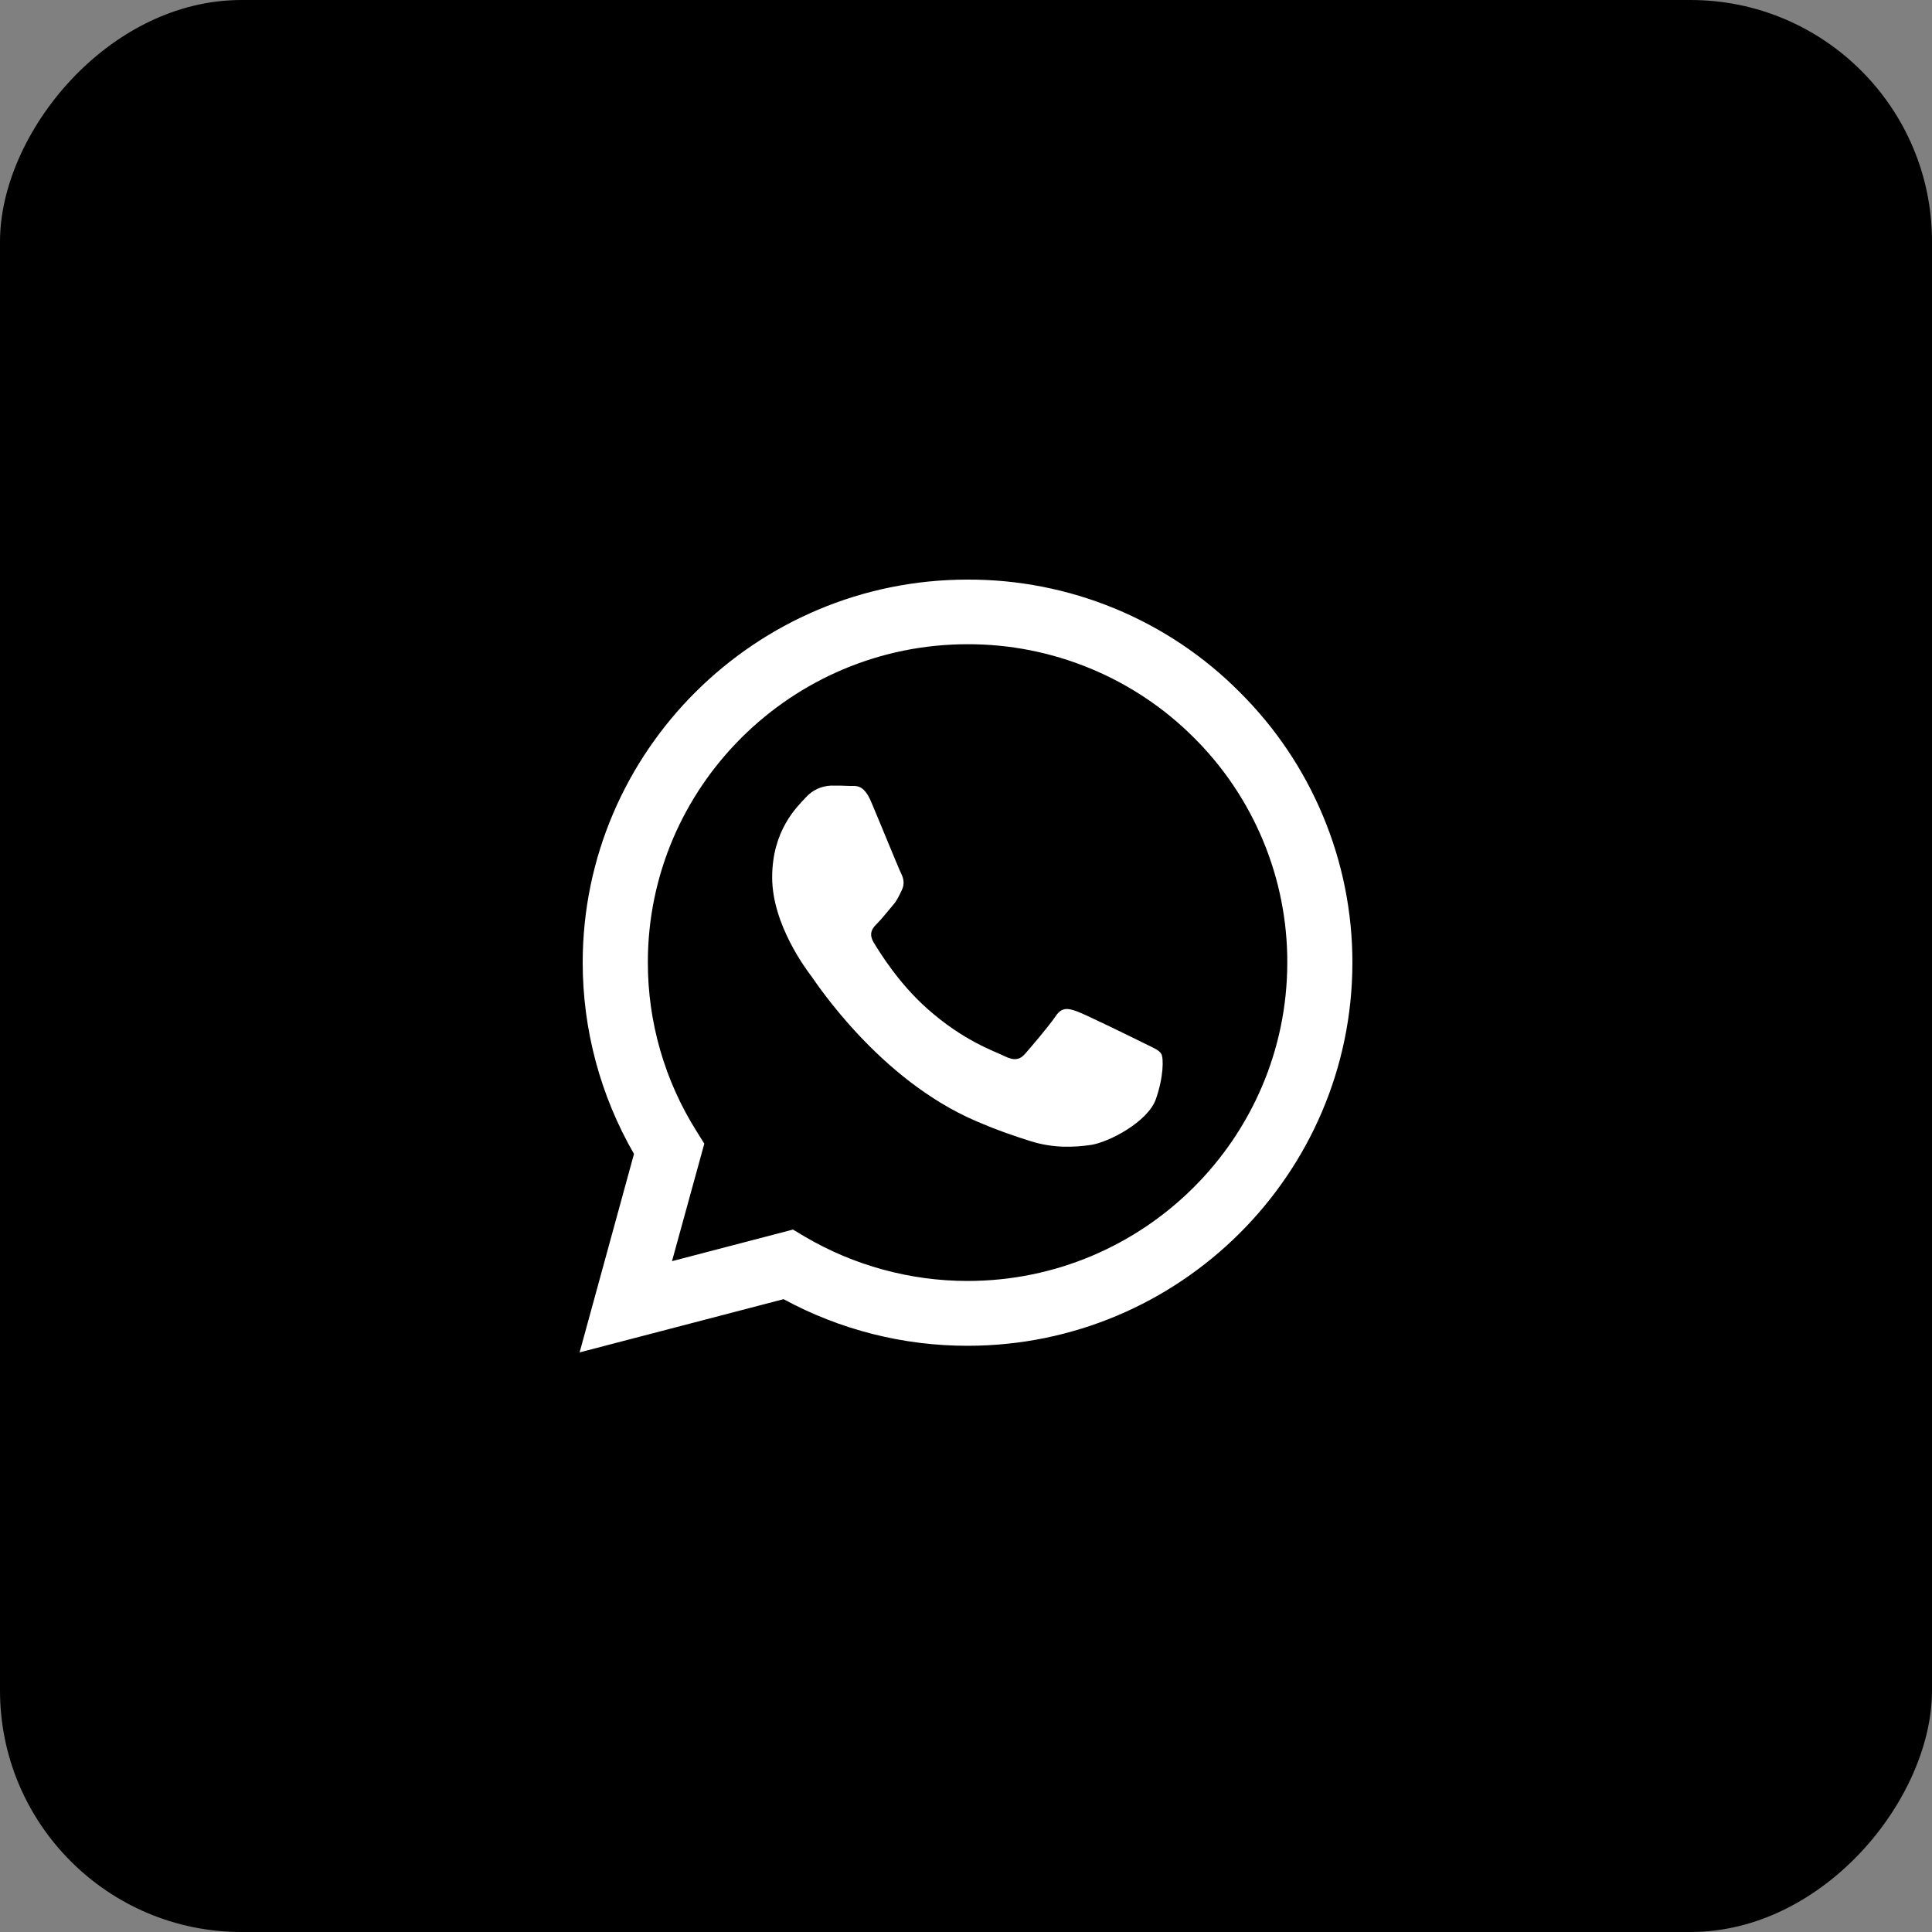
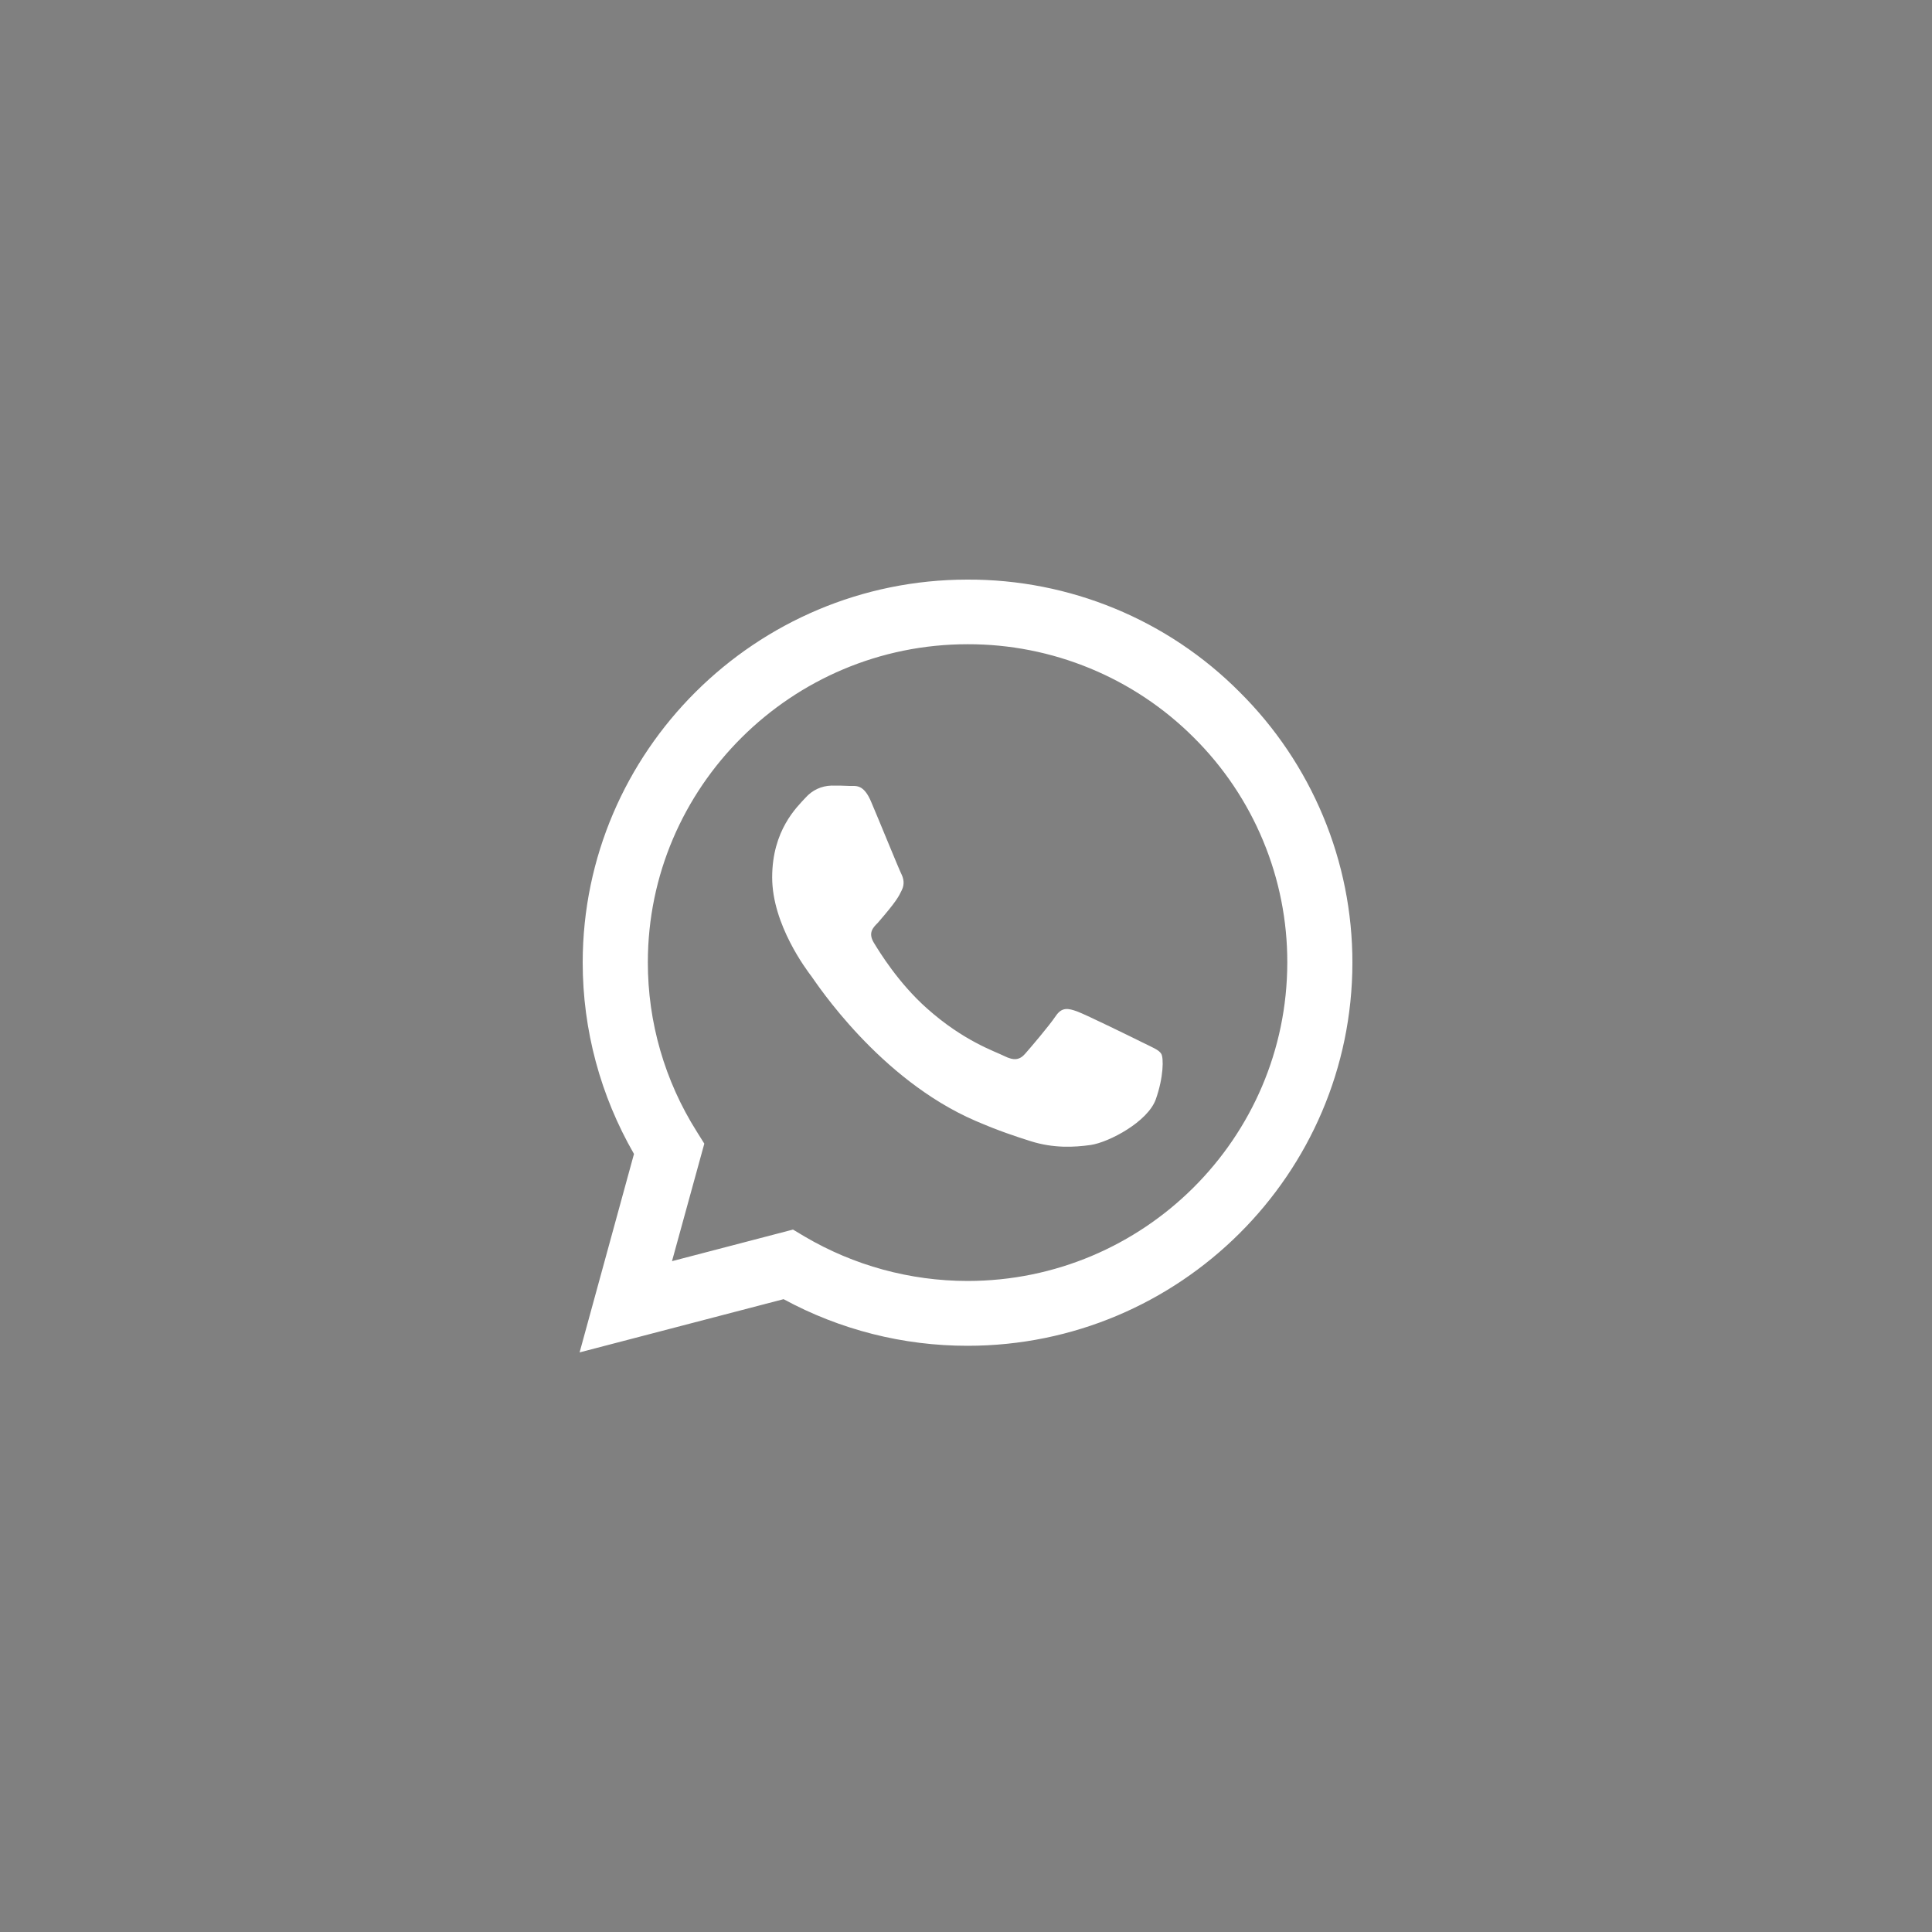
<svg xmlns="http://www.w3.org/2000/svg" width="40" height="40" viewBox="0 0 40 40" fill="none">
  <rect x="0" y="0" width="40" height="40" fill="#808080" stroke="none" />
-   <rect width="40" height="40" rx="5" transform="matrix(1 0 0 -1 0 40)" fill="url(#paint0_linear_40182_129)" style="" />
-   <path d="M25.663 14.326C24.926 13.585 24.048 12.998 23.081 12.599C22.114 12.2 21.077 11.996 20.03 12C15.643 12 12.068 15.558 12.064 19.926C12.064 21.325 12.432 22.686 13.126 23.891L12 28L16.223 26.898C17.391 27.532 18.7 27.864 20.03 27.863H20.034C24.422 27.863 27.996 24.305 28 19.933C28.001 18.891 27.795 17.859 27.393 16.897C26.992 15.935 26.404 15.061 25.663 14.326ZM20.03 26.521C18.844 26.52 17.68 26.202 16.659 25.601L16.418 25.457L13.913 26.111L14.582 23.678L14.425 23.427C13.762 22.377 13.411 21.162 13.413 19.922C13.413 16.296 16.384 13.338 20.034 13.338C20.904 13.336 21.765 13.506 22.569 13.838C23.372 14.169 24.102 14.656 24.715 15.269C25.331 15.88 25.819 16.607 26.151 17.406C26.484 18.206 26.654 19.064 26.652 19.929C26.648 23.568 23.677 26.521 20.03 26.521ZM23.662 21.587C23.464 21.488 22.486 21.009 22.302 20.941C22.119 20.876 21.986 20.842 21.855 21.04C21.722 21.237 21.34 21.686 21.226 21.815C21.111 21.948 20.992 21.963 20.794 21.865C20.596 21.765 19.954 21.557 19.194 20.88C18.602 20.355 18.205 19.705 18.086 19.508C17.972 19.31 18.075 19.204 18.175 19.105C18.262 19.017 18.373 18.873 18.472 18.759C18.573 18.645 18.606 18.561 18.671 18.429C18.736 18.295 18.705 18.181 18.656 18.082C18.606 17.983 18.209 17.006 18.041 16.612C17.881 16.223 17.717 16.277 17.594 16.272C17.48 16.265 17.346 16.265 17.212 16.265C17.112 16.268 17.012 16.291 16.921 16.333C16.829 16.376 16.748 16.437 16.681 16.512C16.498 16.71 15.987 17.189 15.987 18.166C15.987 19.143 16.7 20.082 16.801 20.215C16.899 20.348 18.201 22.347 20.199 23.207C20.671 23.412 21.043 23.533 21.333 23.625C21.81 23.777 22.241 23.754 22.585 23.705C22.966 23.647 23.761 23.225 23.929 22.762C24.093 22.298 24.093 21.902 24.043 21.819C23.994 21.735 23.86 21.686 23.662 21.587Z" fill="white" style="fill:white;fill-opacity:1;" />
+   <path d="M25.663 14.326C24.926 13.585 24.048 12.998 23.081 12.599C22.114 12.2 21.077 11.996 20.03 12C15.643 12 12.068 15.558 12.064 19.926C12.064 21.325 12.432 22.686 13.126 23.891L12 28L16.223 26.898C17.391 27.532 18.7 27.864 20.03 27.863H20.034C24.422 27.863 27.996 24.305 28 19.933C28.001 18.891 27.795 17.859 27.393 16.897C26.992 15.935 26.404 15.061 25.663 14.326ZM20.03 26.521C18.844 26.52 17.68 26.202 16.659 25.601L16.418 25.457L13.913 26.111L14.582 23.678L14.425 23.427C13.762 22.377 13.411 21.162 13.413 19.922C13.413 16.296 16.384 13.338 20.034 13.338C20.904 13.336 21.765 13.506 22.569 13.838C23.372 14.169 24.102 14.656 24.715 15.269C25.331 15.88 25.819 16.607 26.151 17.406C26.484 18.206 26.654 19.064 26.652 19.929C26.648 23.568 23.677 26.521 20.03 26.521ZM23.662 21.587C23.464 21.488 22.486 21.009 22.302 20.941C22.119 20.876 21.986 20.842 21.855 21.04C21.722 21.237 21.34 21.686 21.226 21.815C21.111 21.948 20.992 21.963 20.794 21.865C20.596 21.765 19.954 21.557 19.194 20.88C18.602 20.355 18.205 19.705 18.086 19.508C17.972 19.31 18.075 19.204 18.175 19.105C18.573 18.645 18.606 18.561 18.671 18.429C18.736 18.295 18.705 18.181 18.656 18.082C18.606 17.983 18.209 17.006 18.041 16.612C17.881 16.223 17.717 16.277 17.594 16.272C17.48 16.265 17.346 16.265 17.212 16.265C17.112 16.268 17.012 16.291 16.921 16.333C16.829 16.376 16.748 16.437 16.681 16.512C16.498 16.71 15.987 17.189 15.987 18.166C15.987 19.143 16.7 20.082 16.801 20.215C16.899 20.348 18.201 22.347 20.199 23.207C20.671 23.412 21.043 23.533 21.333 23.625C21.81 23.777 22.241 23.754 22.585 23.705C22.966 23.647 23.761 23.225 23.929 22.762C24.093 22.298 24.093 21.902 24.043 21.819C23.994 21.735 23.86 21.686 23.662 21.587Z" fill="white" style="fill:white;fill-opacity:1;" />
  <defs>
    <linearGradient id="paint0_linear_40182_129" x1="20.541" y1="1.48831e-06" x2="22.737" y2="39.879" gradientUnits="userSpaceOnUse">
      <stop stop-color="#CC1517" style="stop-color:#CC1517;stop-color:color(display-p3 0.8 0.082 0.09);stop-opacity:1;" />
      <stop offset="1" stop-color="#ECA944" style="stop-color:#ECA944;stop-color:color(display-p3 0.925 0.663 0.267);stop-opacity:1;" />
    </linearGradient>
  </defs>
</svg>